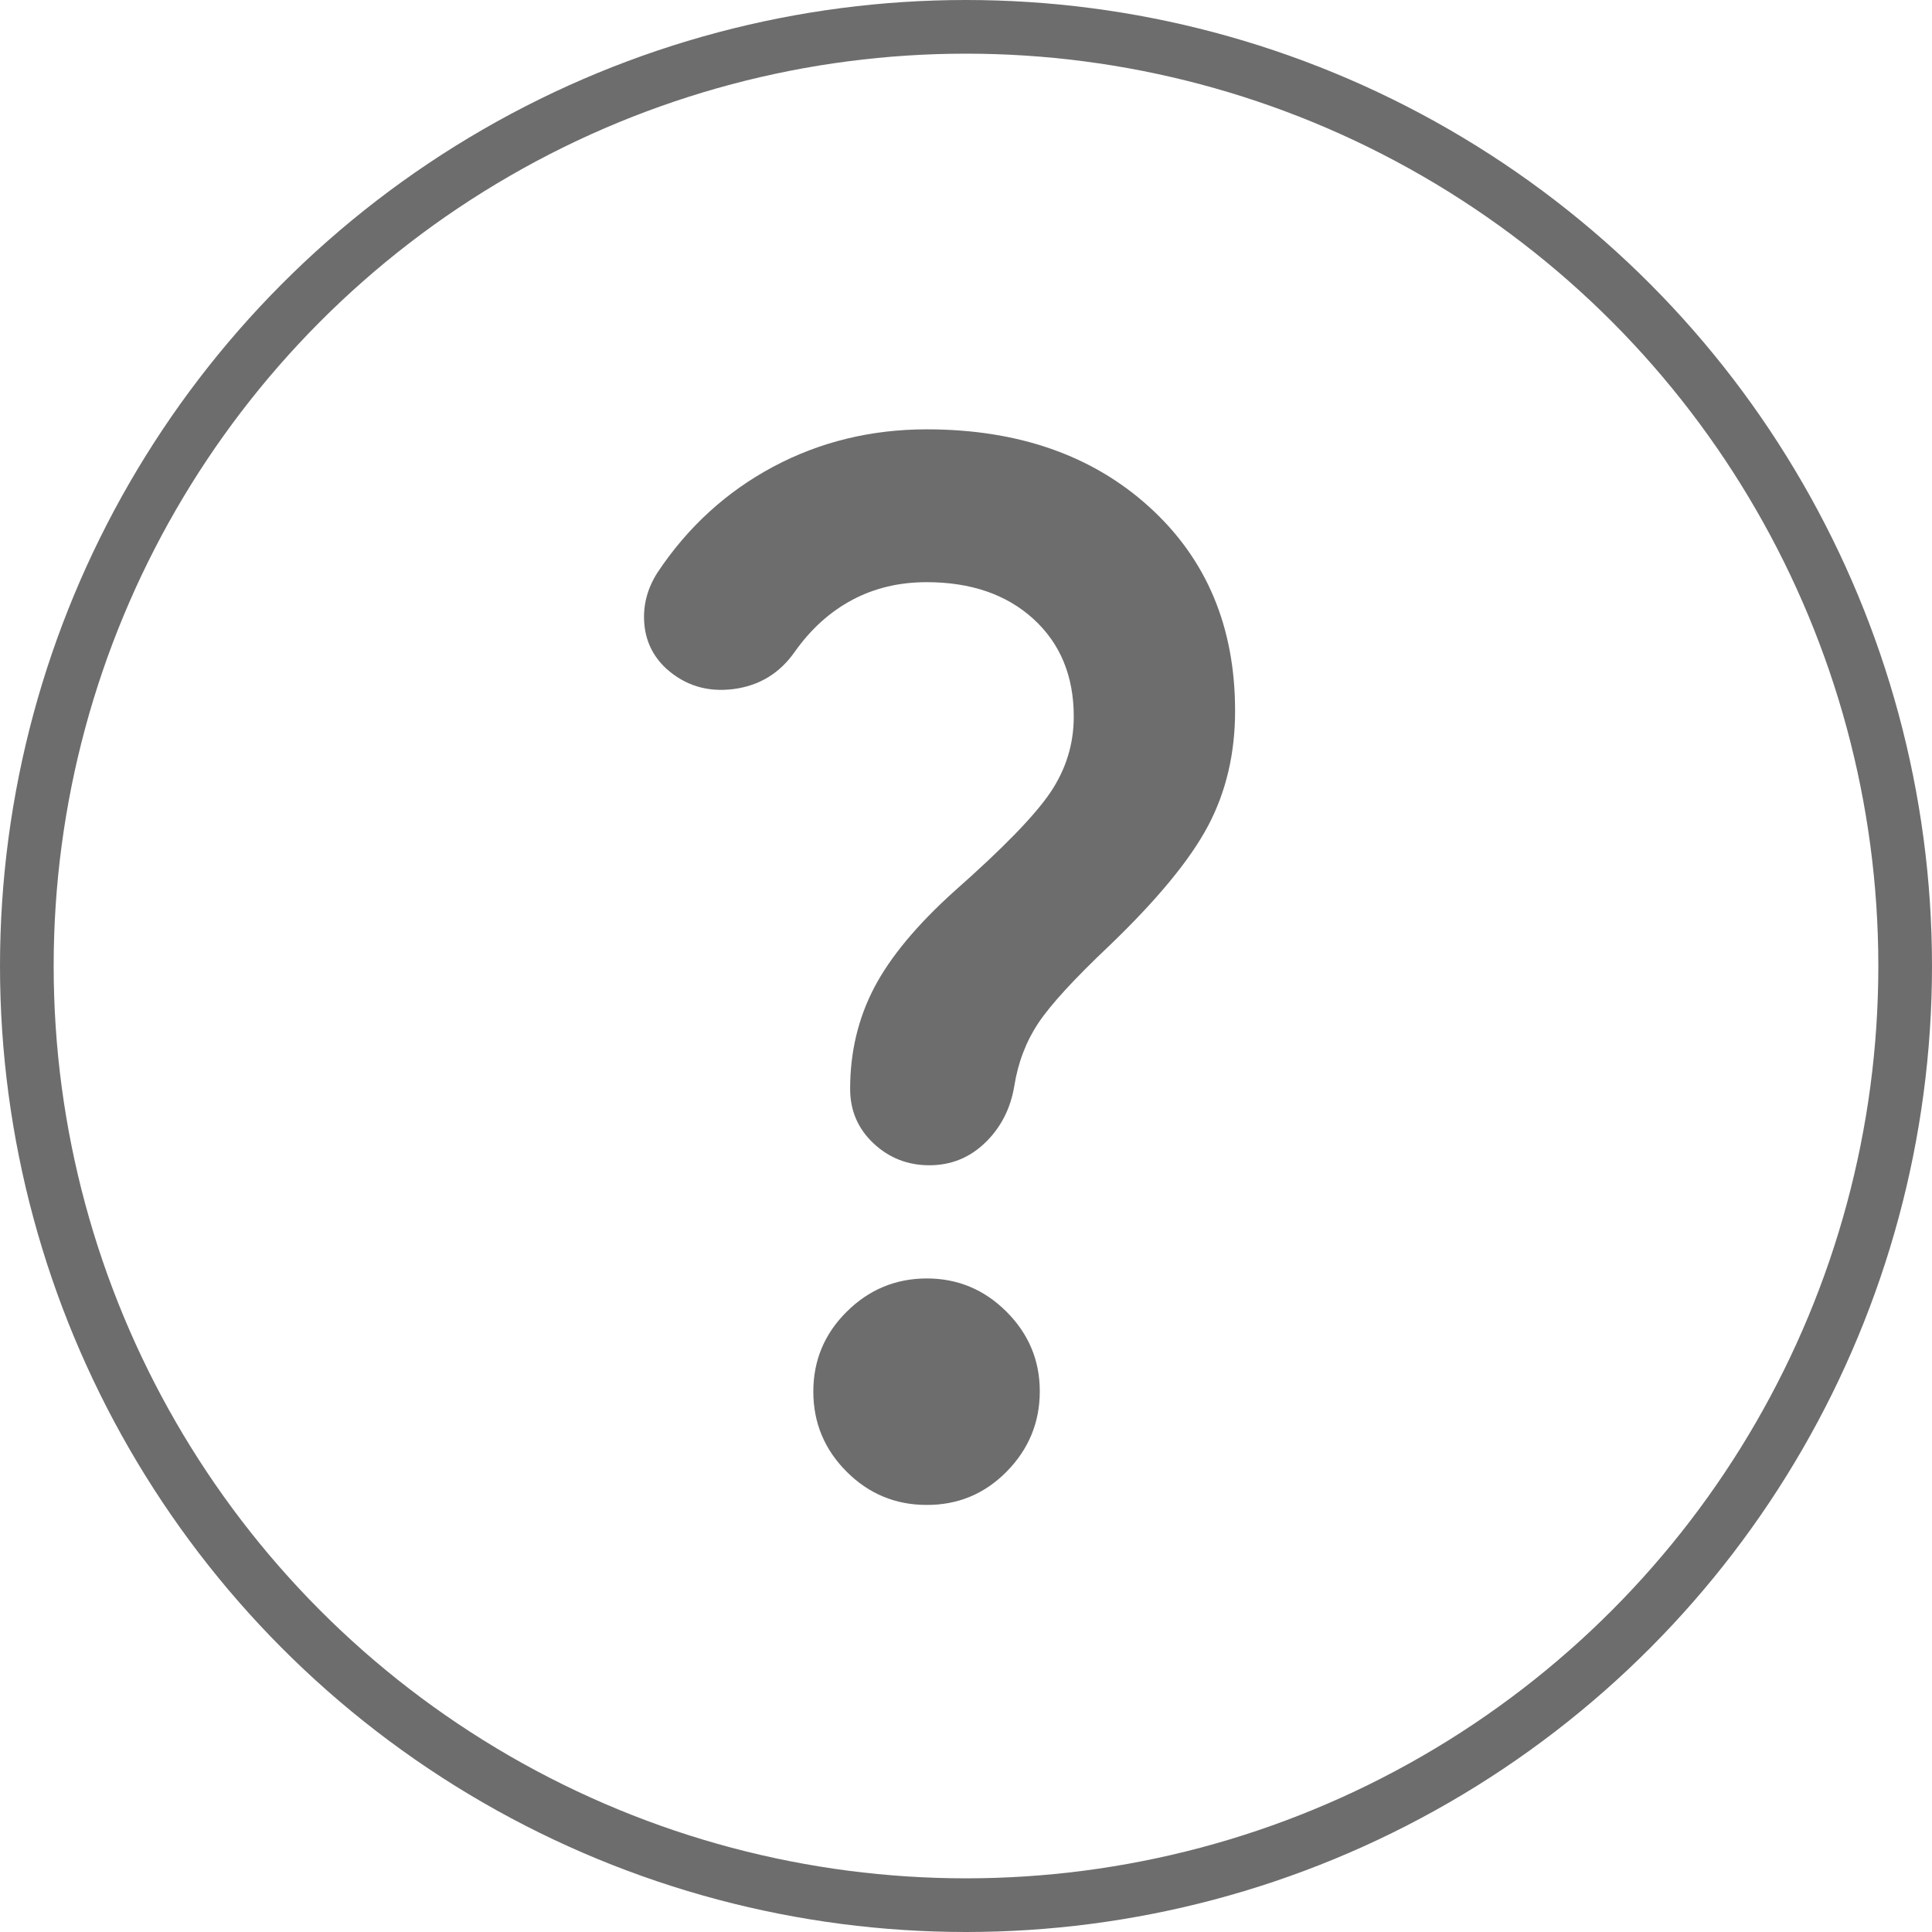
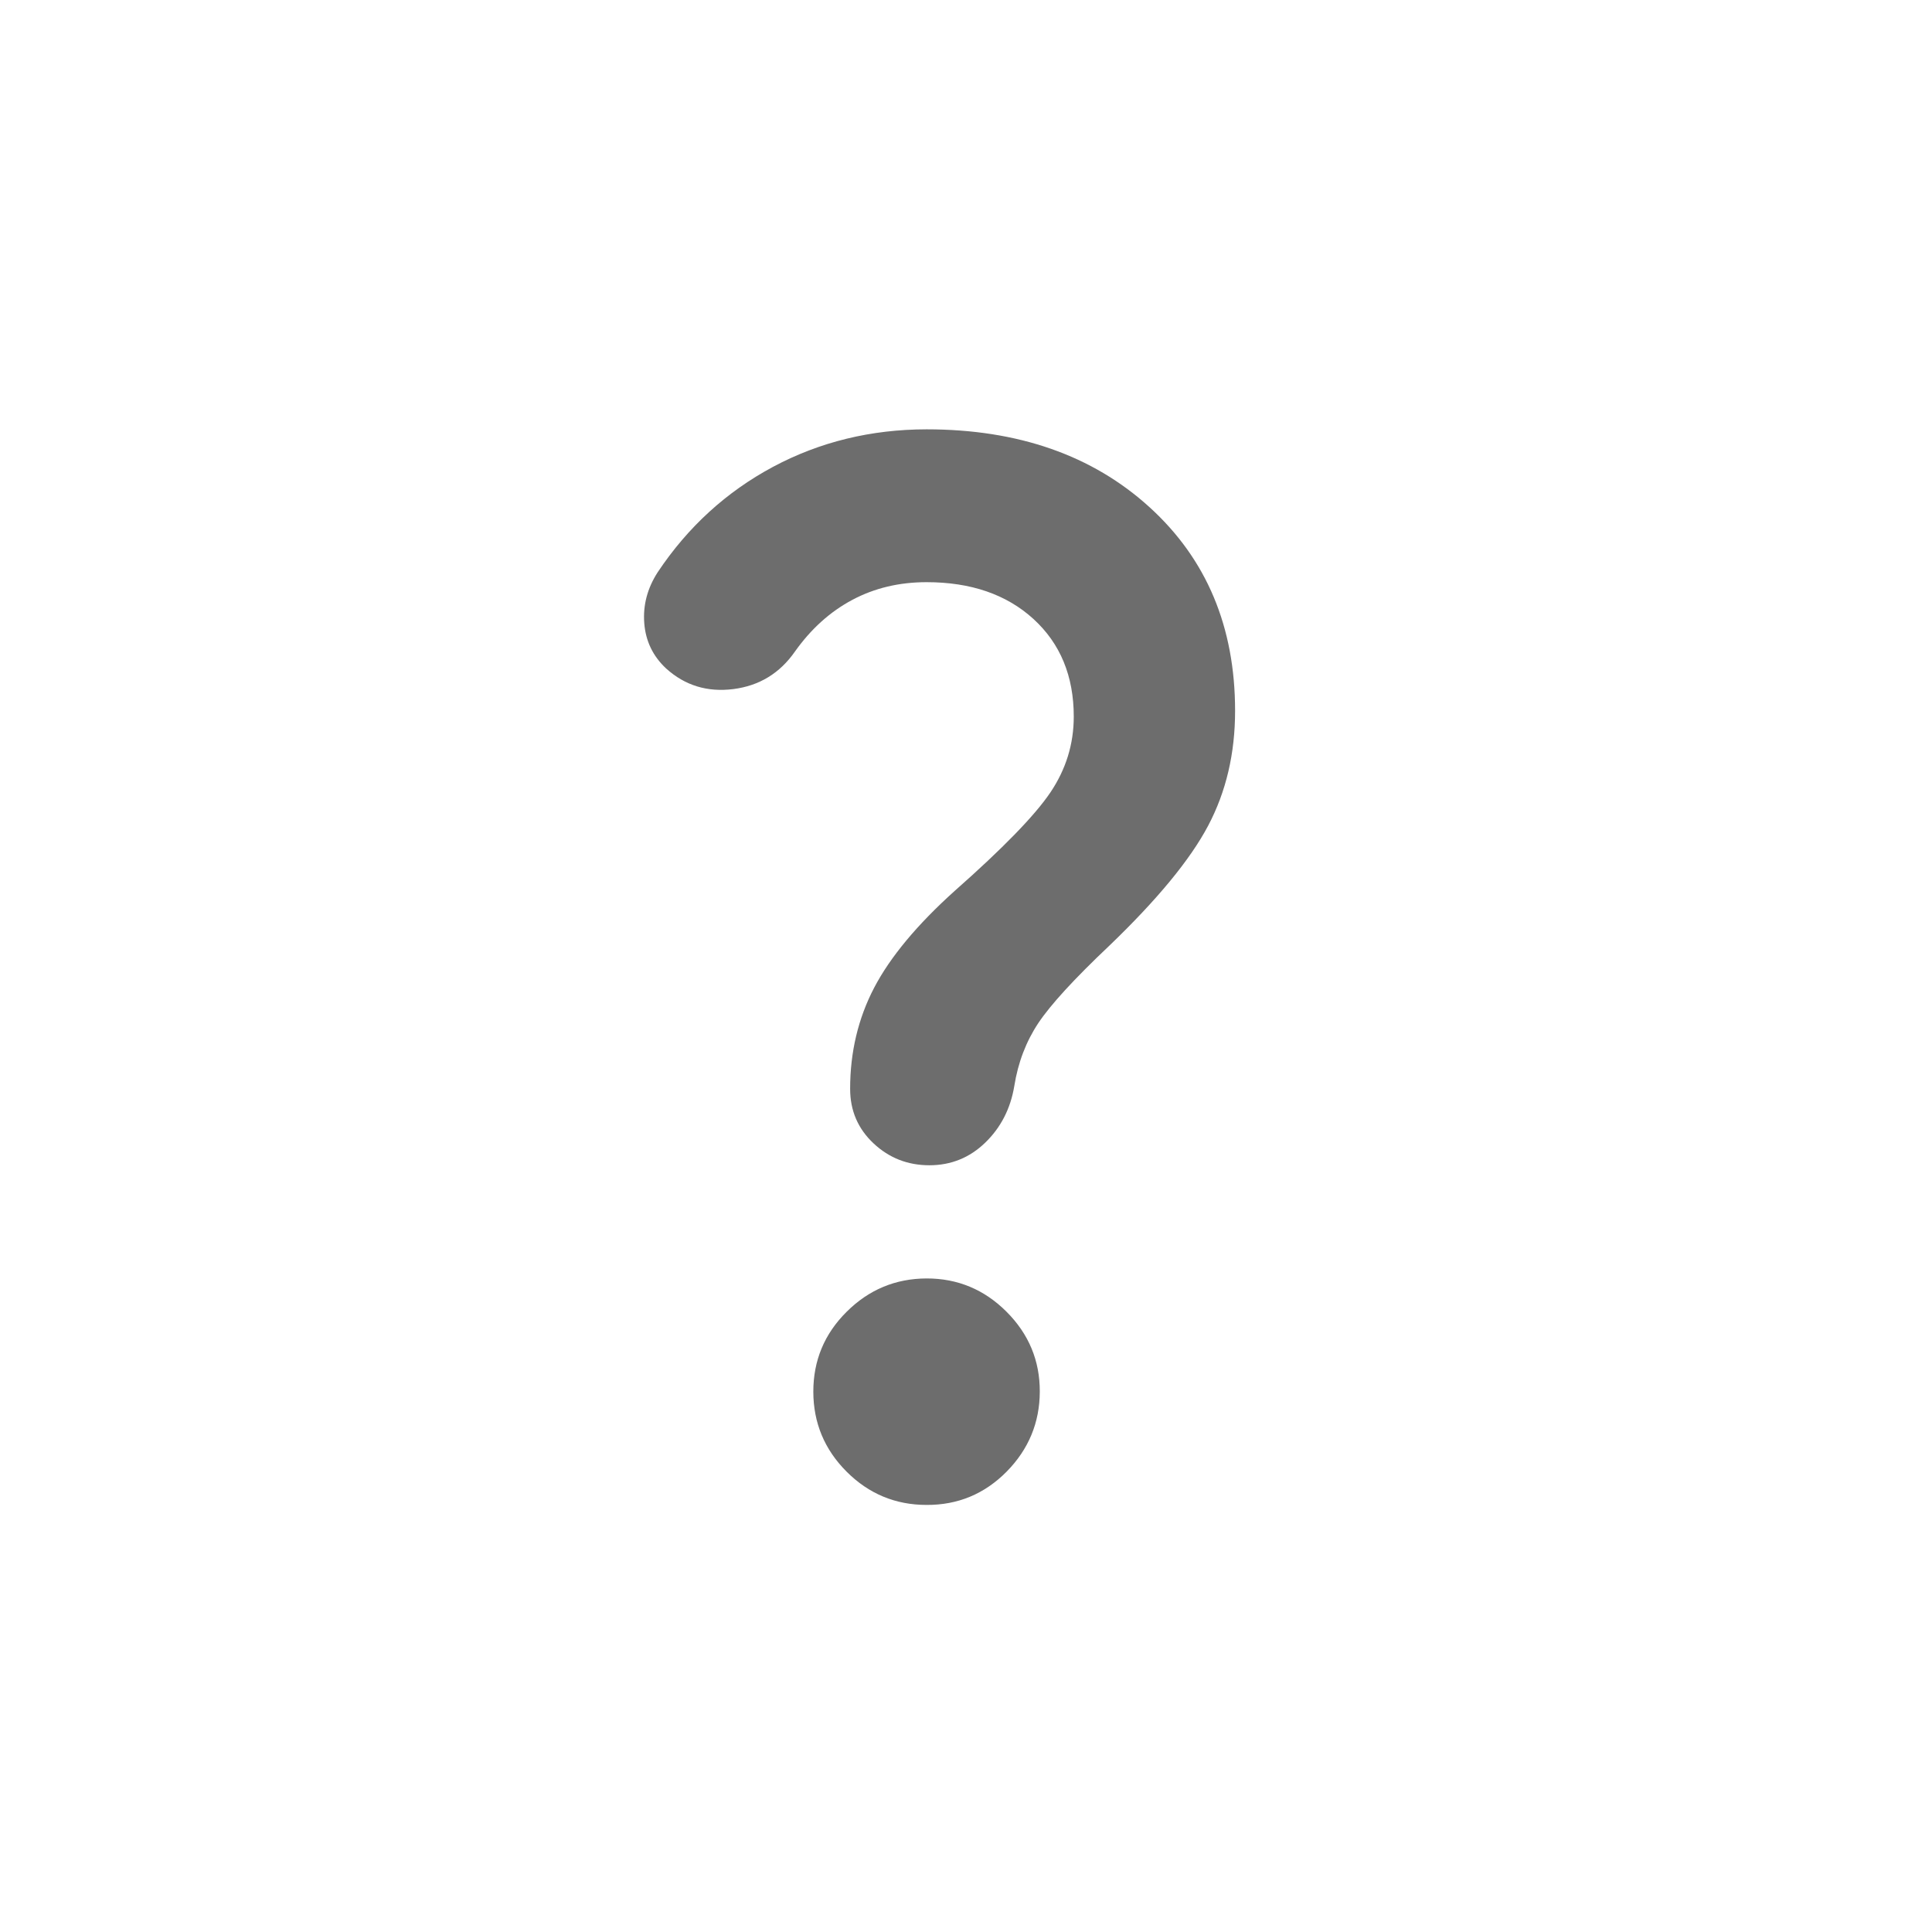
<svg xmlns="http://www.w3.org/2000/svg" width="36" height="36" viewBox="0 0 36 36" fill="none">
-   <circle cx="18" cy="18" r="17.5" stroke="#6D6D6D" />
  <path d="M20.008 13.353C20.008 12.597 19.757 11.991 19.257 11.534C18.756 11.077 18.092 10.848 17.265 10.848C16.755 10.848 16.294 10.958 15.881 11.178C15.468 11.398 15.112 11.719 14.813 12.14C14.531 12.545 14.149 12.778 13.665 12.84C13.181 12.901 12.764 12.774 12.413 12.457C12.167 12.228 12.031 11.947 12.005 11.613C11.979 11.279 12.062 10.962 12.255 10.663C12.817 9.82 13.534 9.165 14.404 8.699C15.275 8.234 16.229 8.001 17.265 8C18.97 8 20.355 8.483 21.419 9.45C22.483 10.417 23.015 11.683 23.014 13.248C23.014 14.039 22.847 14.751 22.513 15.384C22.179 16.017 21.564 16.764 20.667 17.625C20.016 18.241 19.577 18.72 19.348 19.063C19.12 19.406 18.97 19.797 18.9 20.236C18.83 20.658 18.649 21.01 18.359 21.291C18.069 21.572 17.721 21.713 17.318 21.713C16.914 21.713 16.567 21.577 16.277 21.305C15.986 21.032 15.841 20.694 15.841 20.289C15.841 19.603 15.991 18.975 16.289 18.404C16.588 17.833 17.089 17.23 17.793 16.597C18.689 15.806 19.283 15.195 19.573 14.765C19.863 14.334 20.008 13.864 20.008 13.353ZM17.265 28.042C16.685 28.042 16.188 27.835 15.776 27.423C15.363 27.01 15.156 26.513 15.155 25.932C15.155 25.351 15.361 24.855 15.776 24.443C16.19 24.031 16.686 23.824 17.265 23.822C17.844 23.821 18.341 24.028 18.756 24.443C19.17 24.858 19.377 25.354 19.375 25.932C19.373 26.51 19.166 27.007 18.756 27.423C18.345 27.838 17.848 28.045 17.265 28.042Z" fill="#6D6D6D" />
</svg>